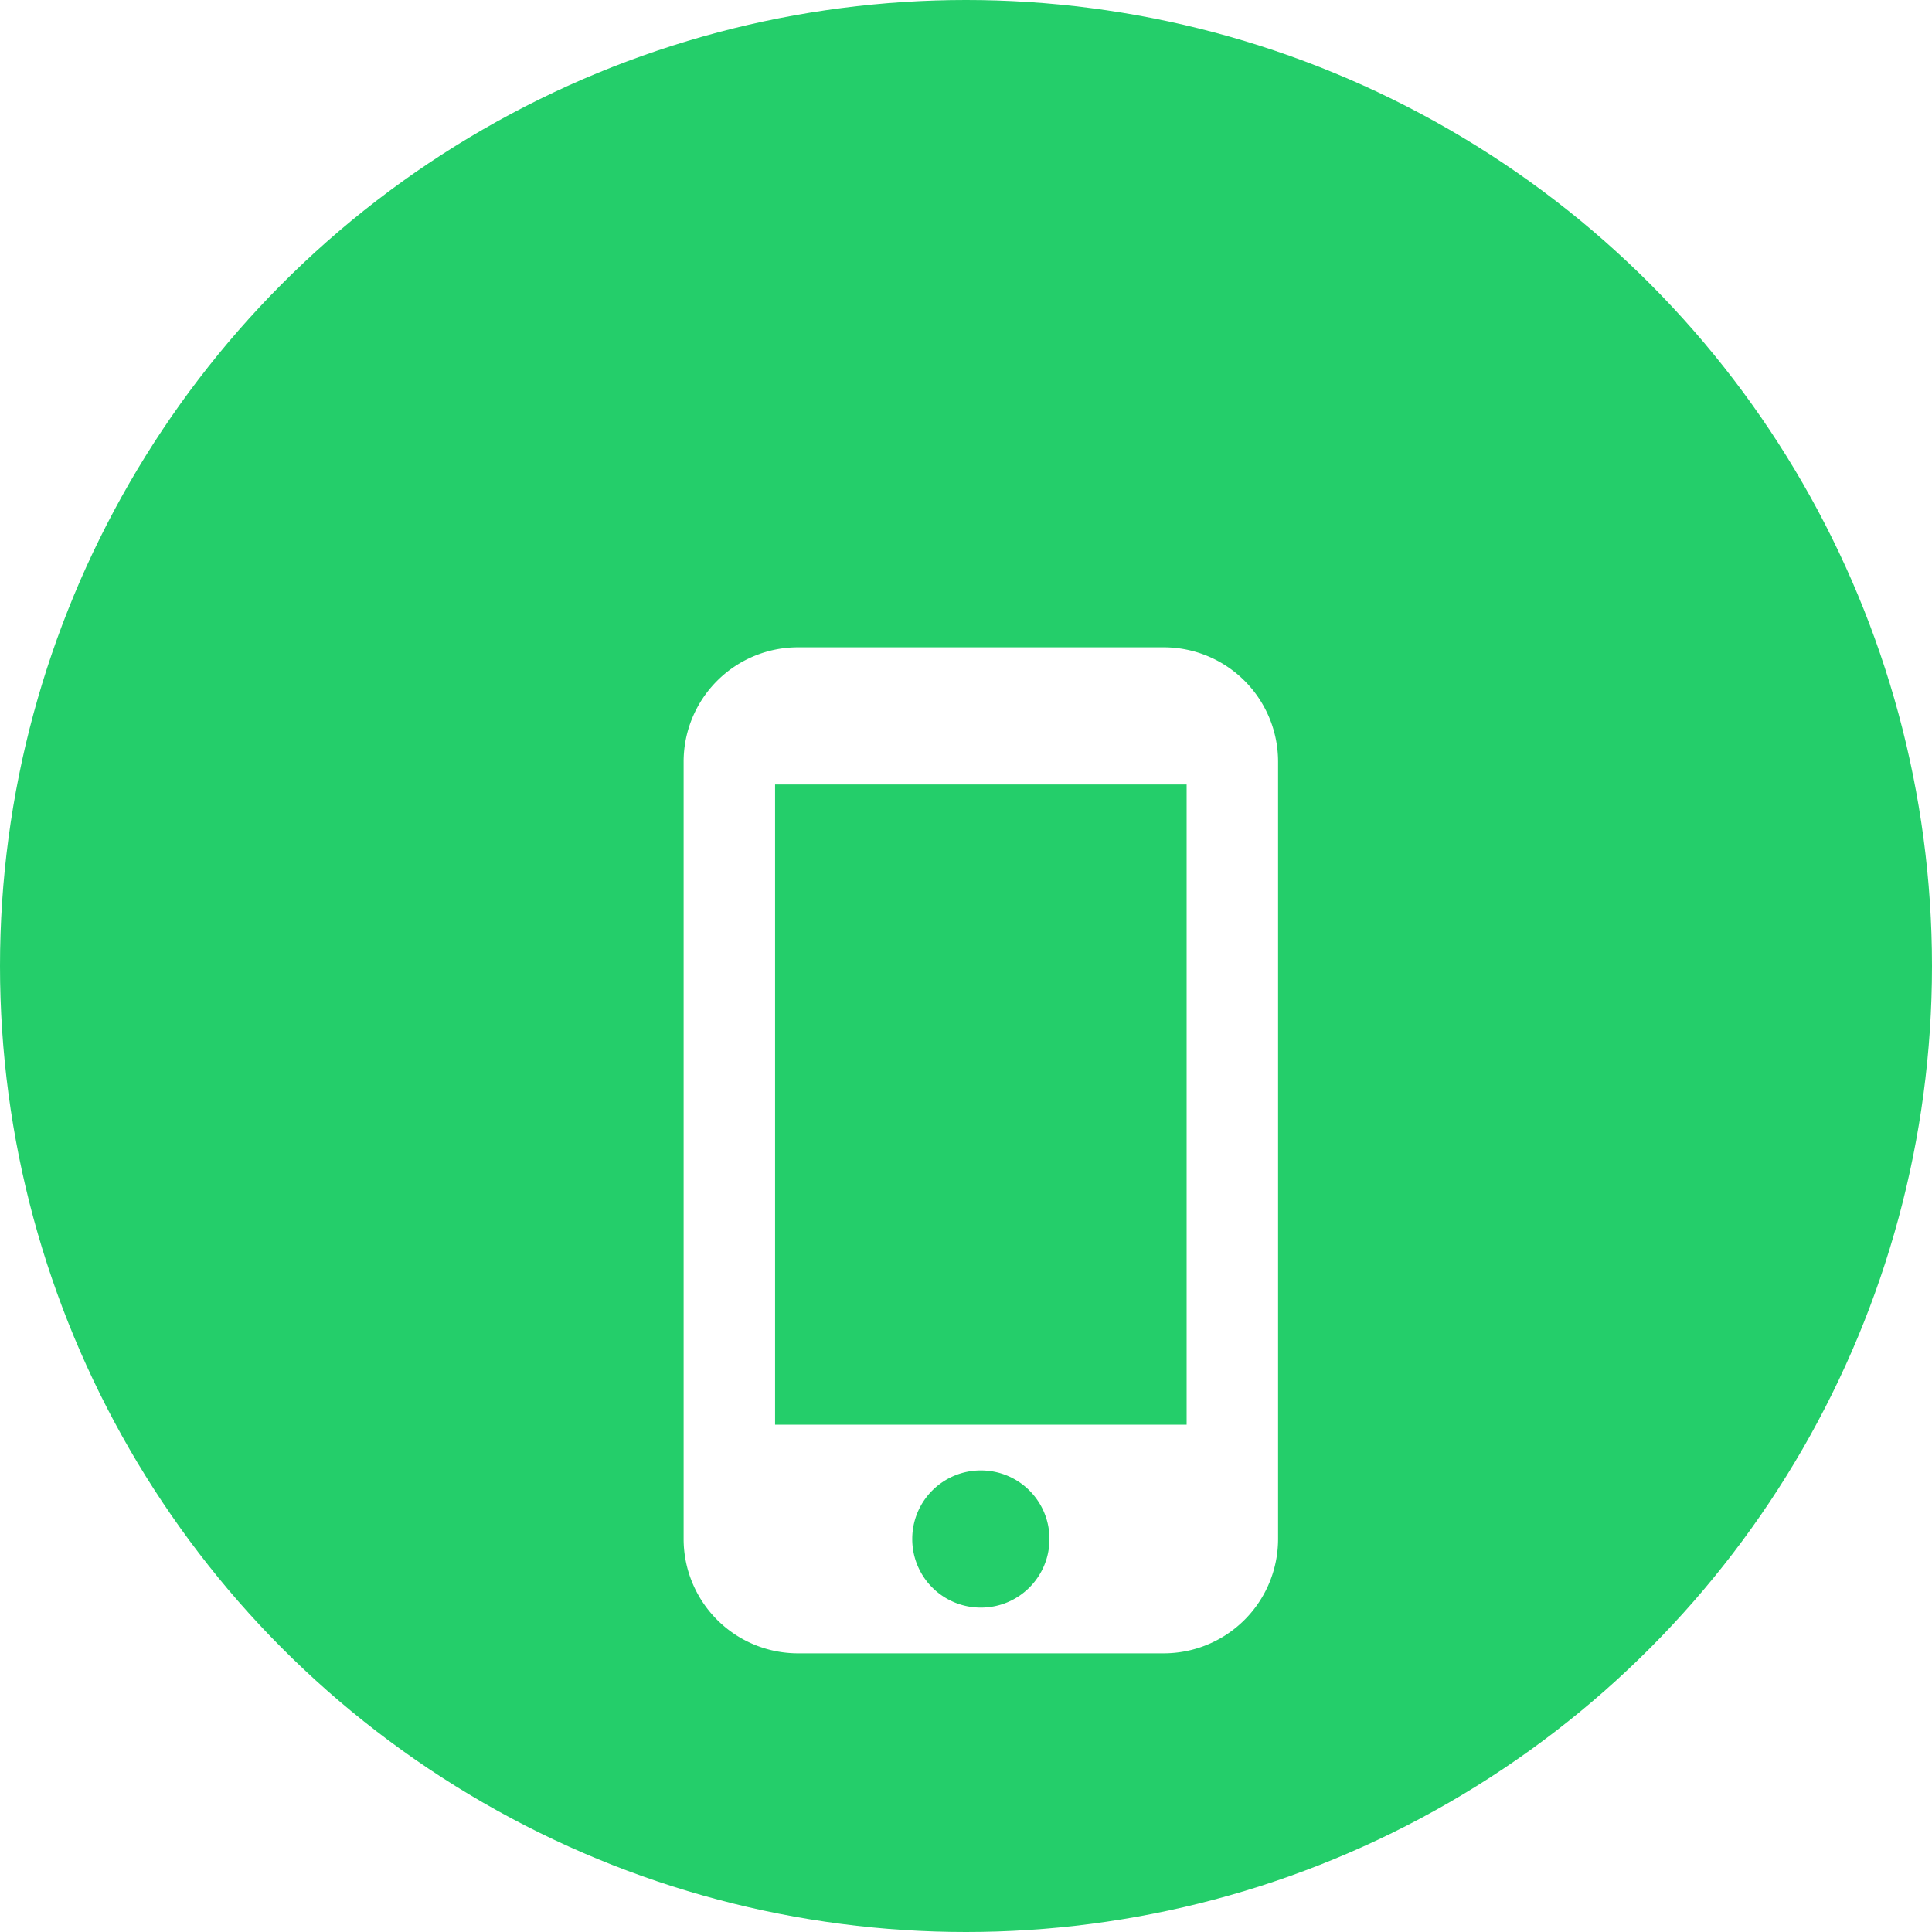
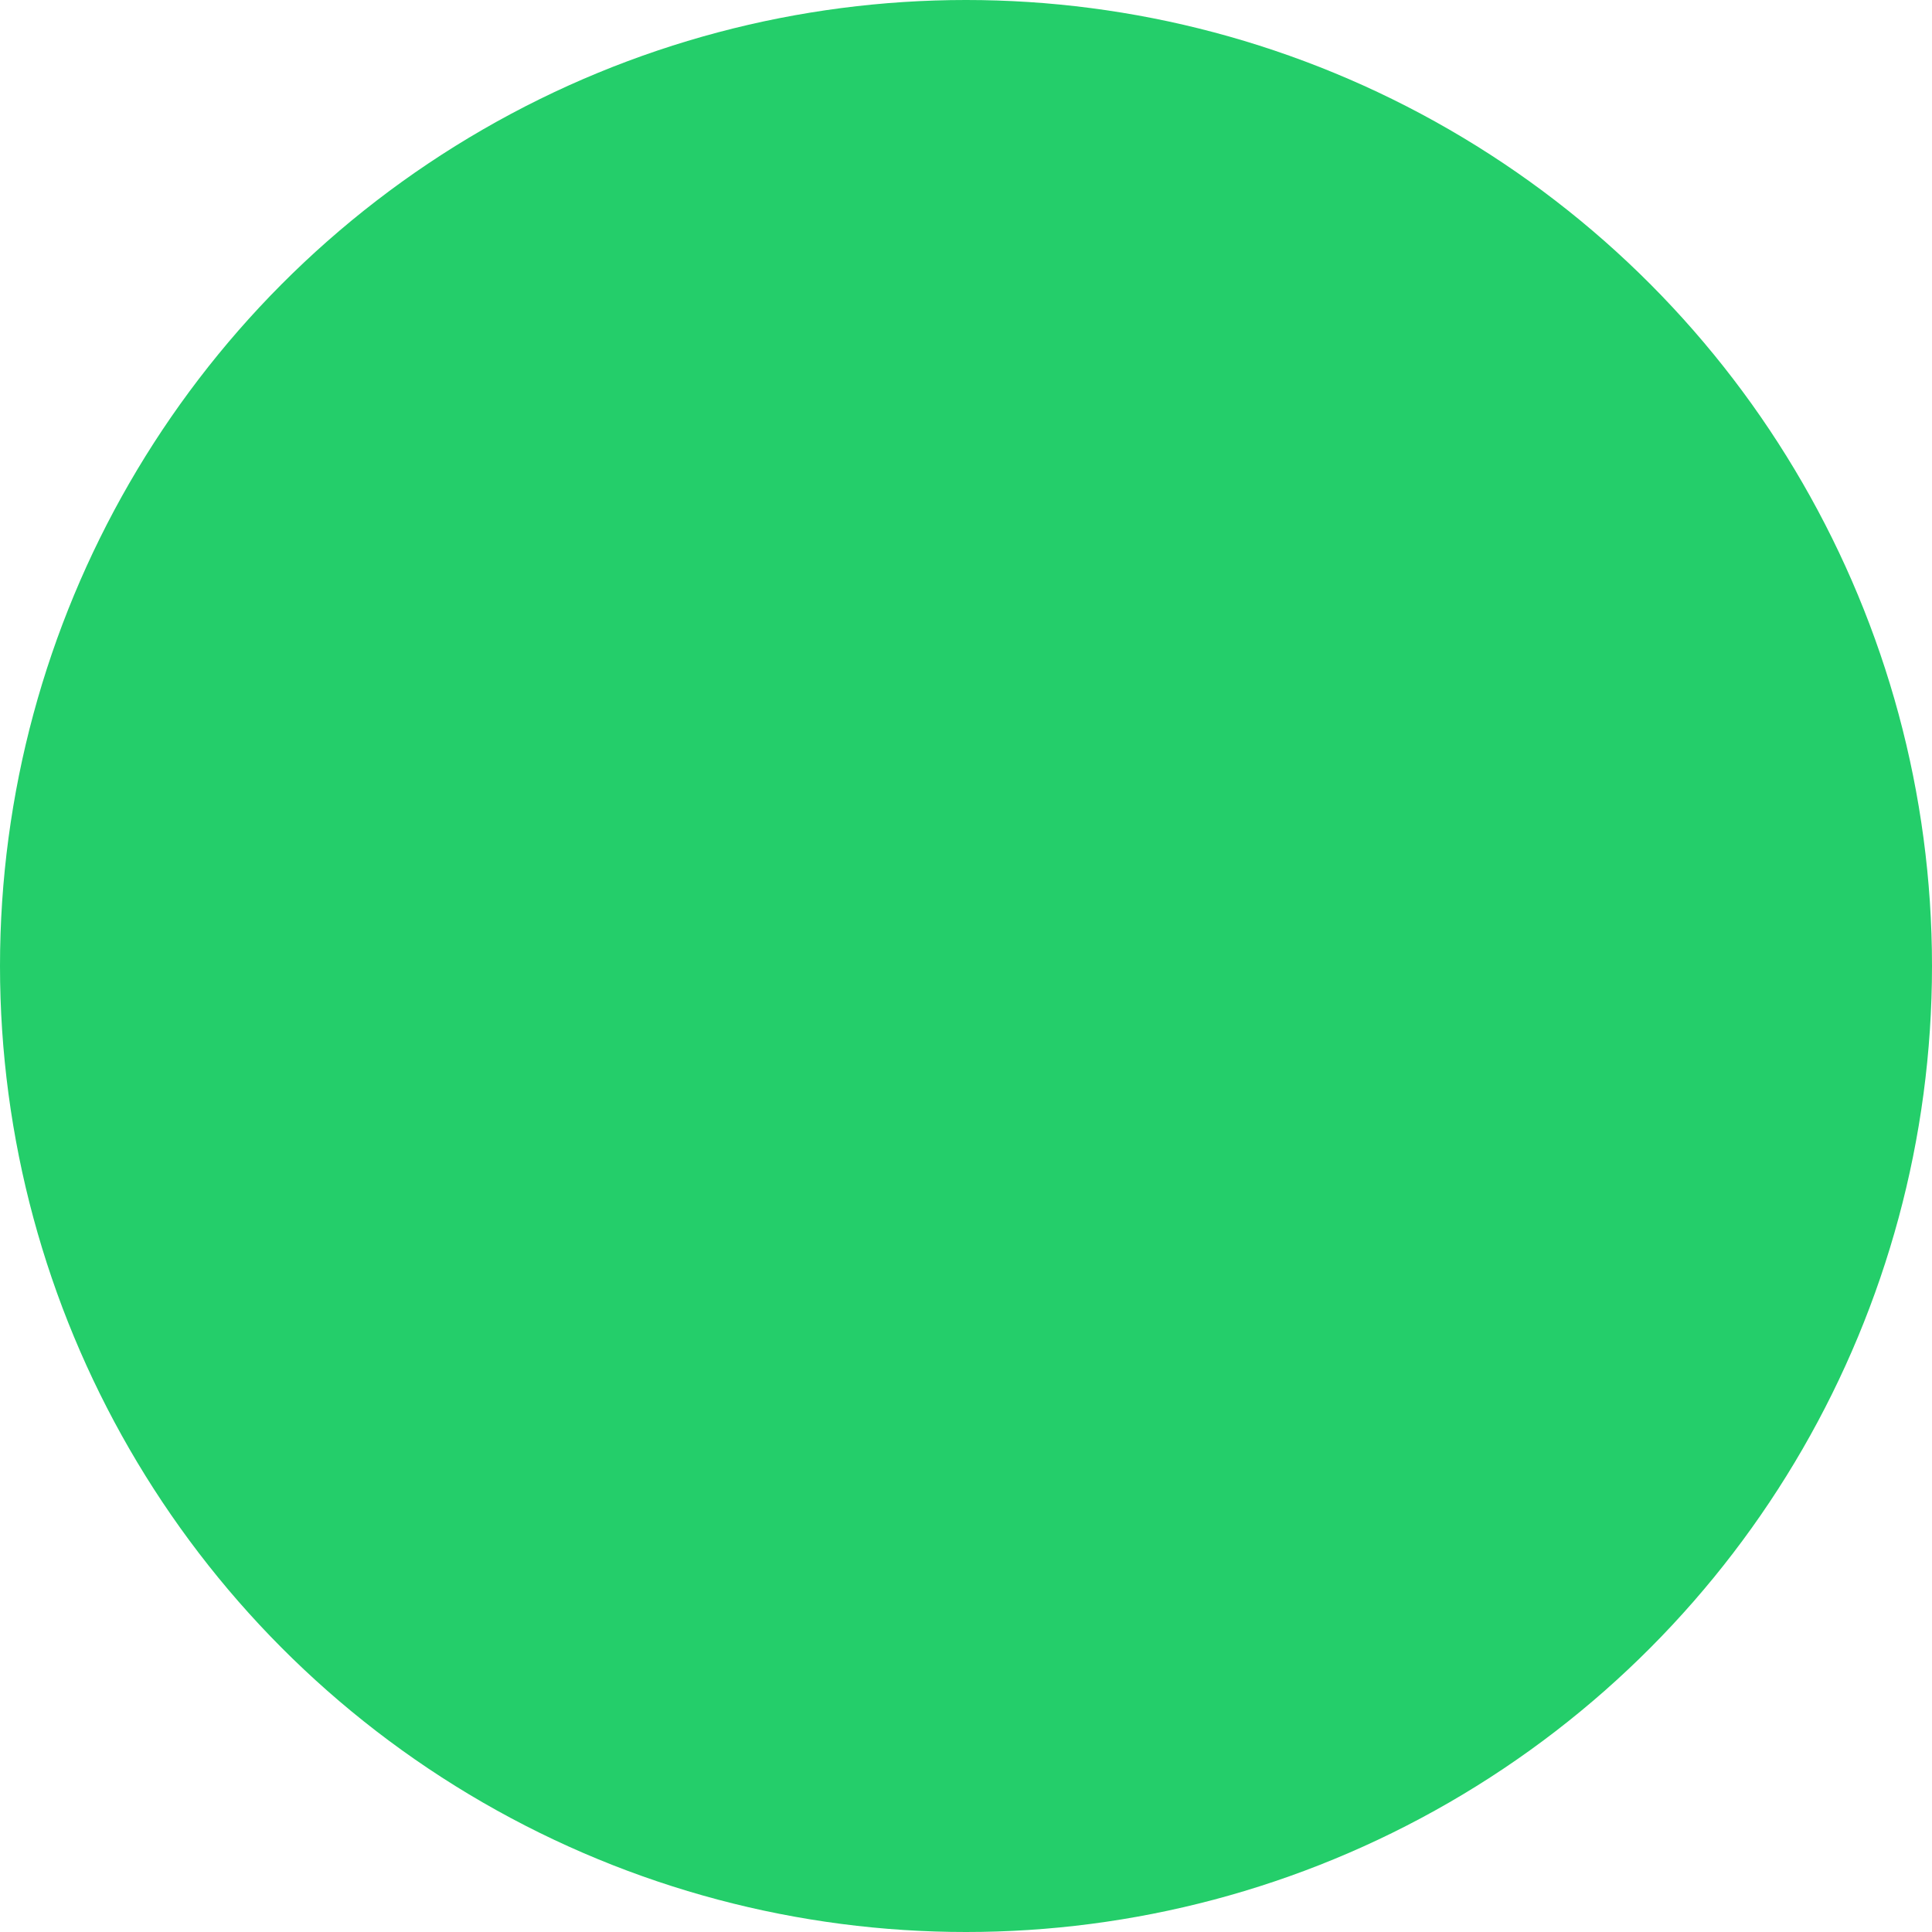
<svg xmlns="http://www.w3.org/2000/svg" width="45" height="45" fill="none">
  <circle cx="22.5" cy="22.5" r="22.5" fill="#24CE6A" />
  <g filter="url(#filter0_d)">
-     <path d="M27.106 11.077h-8.52a2.664 2.664 0 00-2.663 2.663v18.106a2.664 2.664 0 002.663 2.663h8.52a2.664 2.664 0 002.663-2.663V13.74a2.664 2.664 0 00-2.663-2.663zm-4.26 22.367a1.595 1.595 0 01-1.598-1.598c0-.884.714-1.597 1.598-1.597.884 0 1.598.713 1.598 1.597s-.714 1.598-1.598 1.598zm4.793-4.26h-9.586V14.272h9.586v14.912z" fill="#fff" />
-   </g>
+     </g>
  <defs>
    <filter id="filter0_d" x="11.923" y="11.077" width="21.846" height="31.432" filterUnits="userSpaceOnUse" color-interpolation-filters="sRGB">
      <feFlood flood-opacity="0" result="BackgroundImageFix" />
      <feColorMatrix in="SourceAlpha" values="0 0 0 0 0 0 0 0 0 0 0 0 0 0 0 0 0 0 127 0" />
      <feOffset dy="4" />
      <feGaussianBlur stdDeviation="2" />
      <feColorMatrix values="0 0 0 0 0 0 0 0 0 0 0 0 0 0 0 0 0 0 0.15 0" />
      <feBlend in2="BackgroundImageFix" result="effect1_dropShadow" />
      <feBlend in="SourceGraphic" in2="effect1_dropShadow" result="shape" />
    </filter>
  </defs>
</svg>